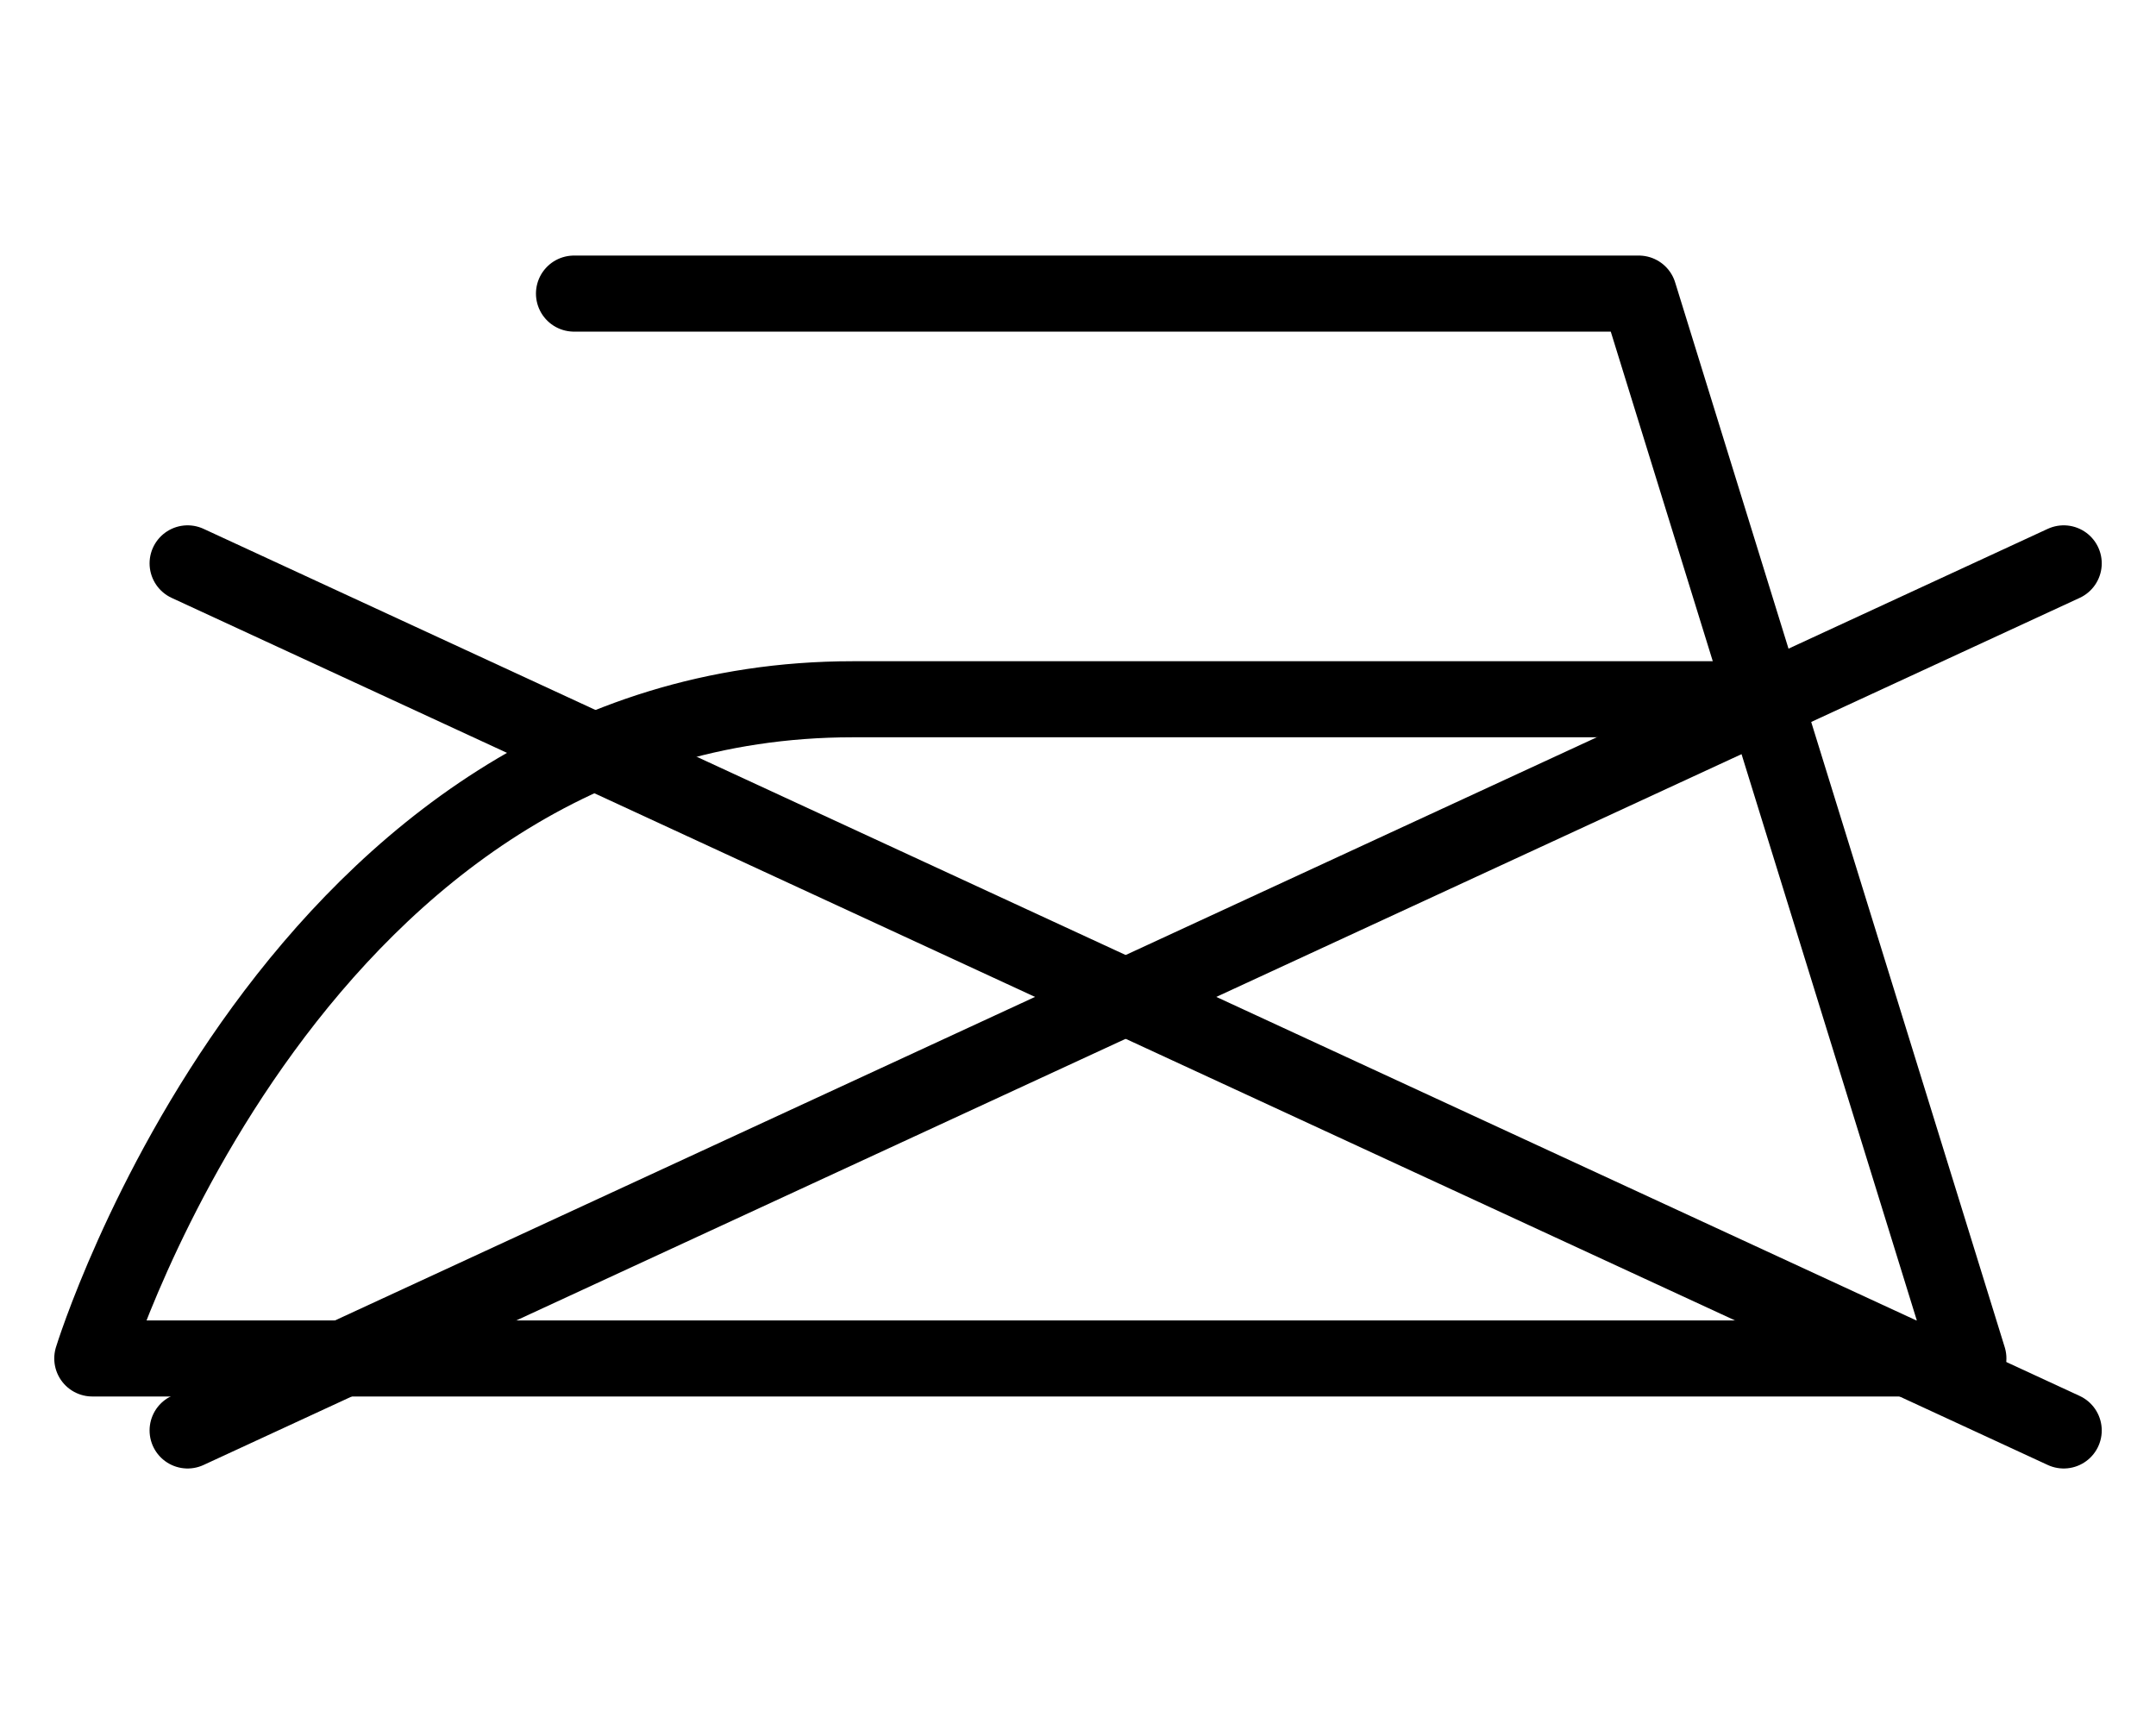
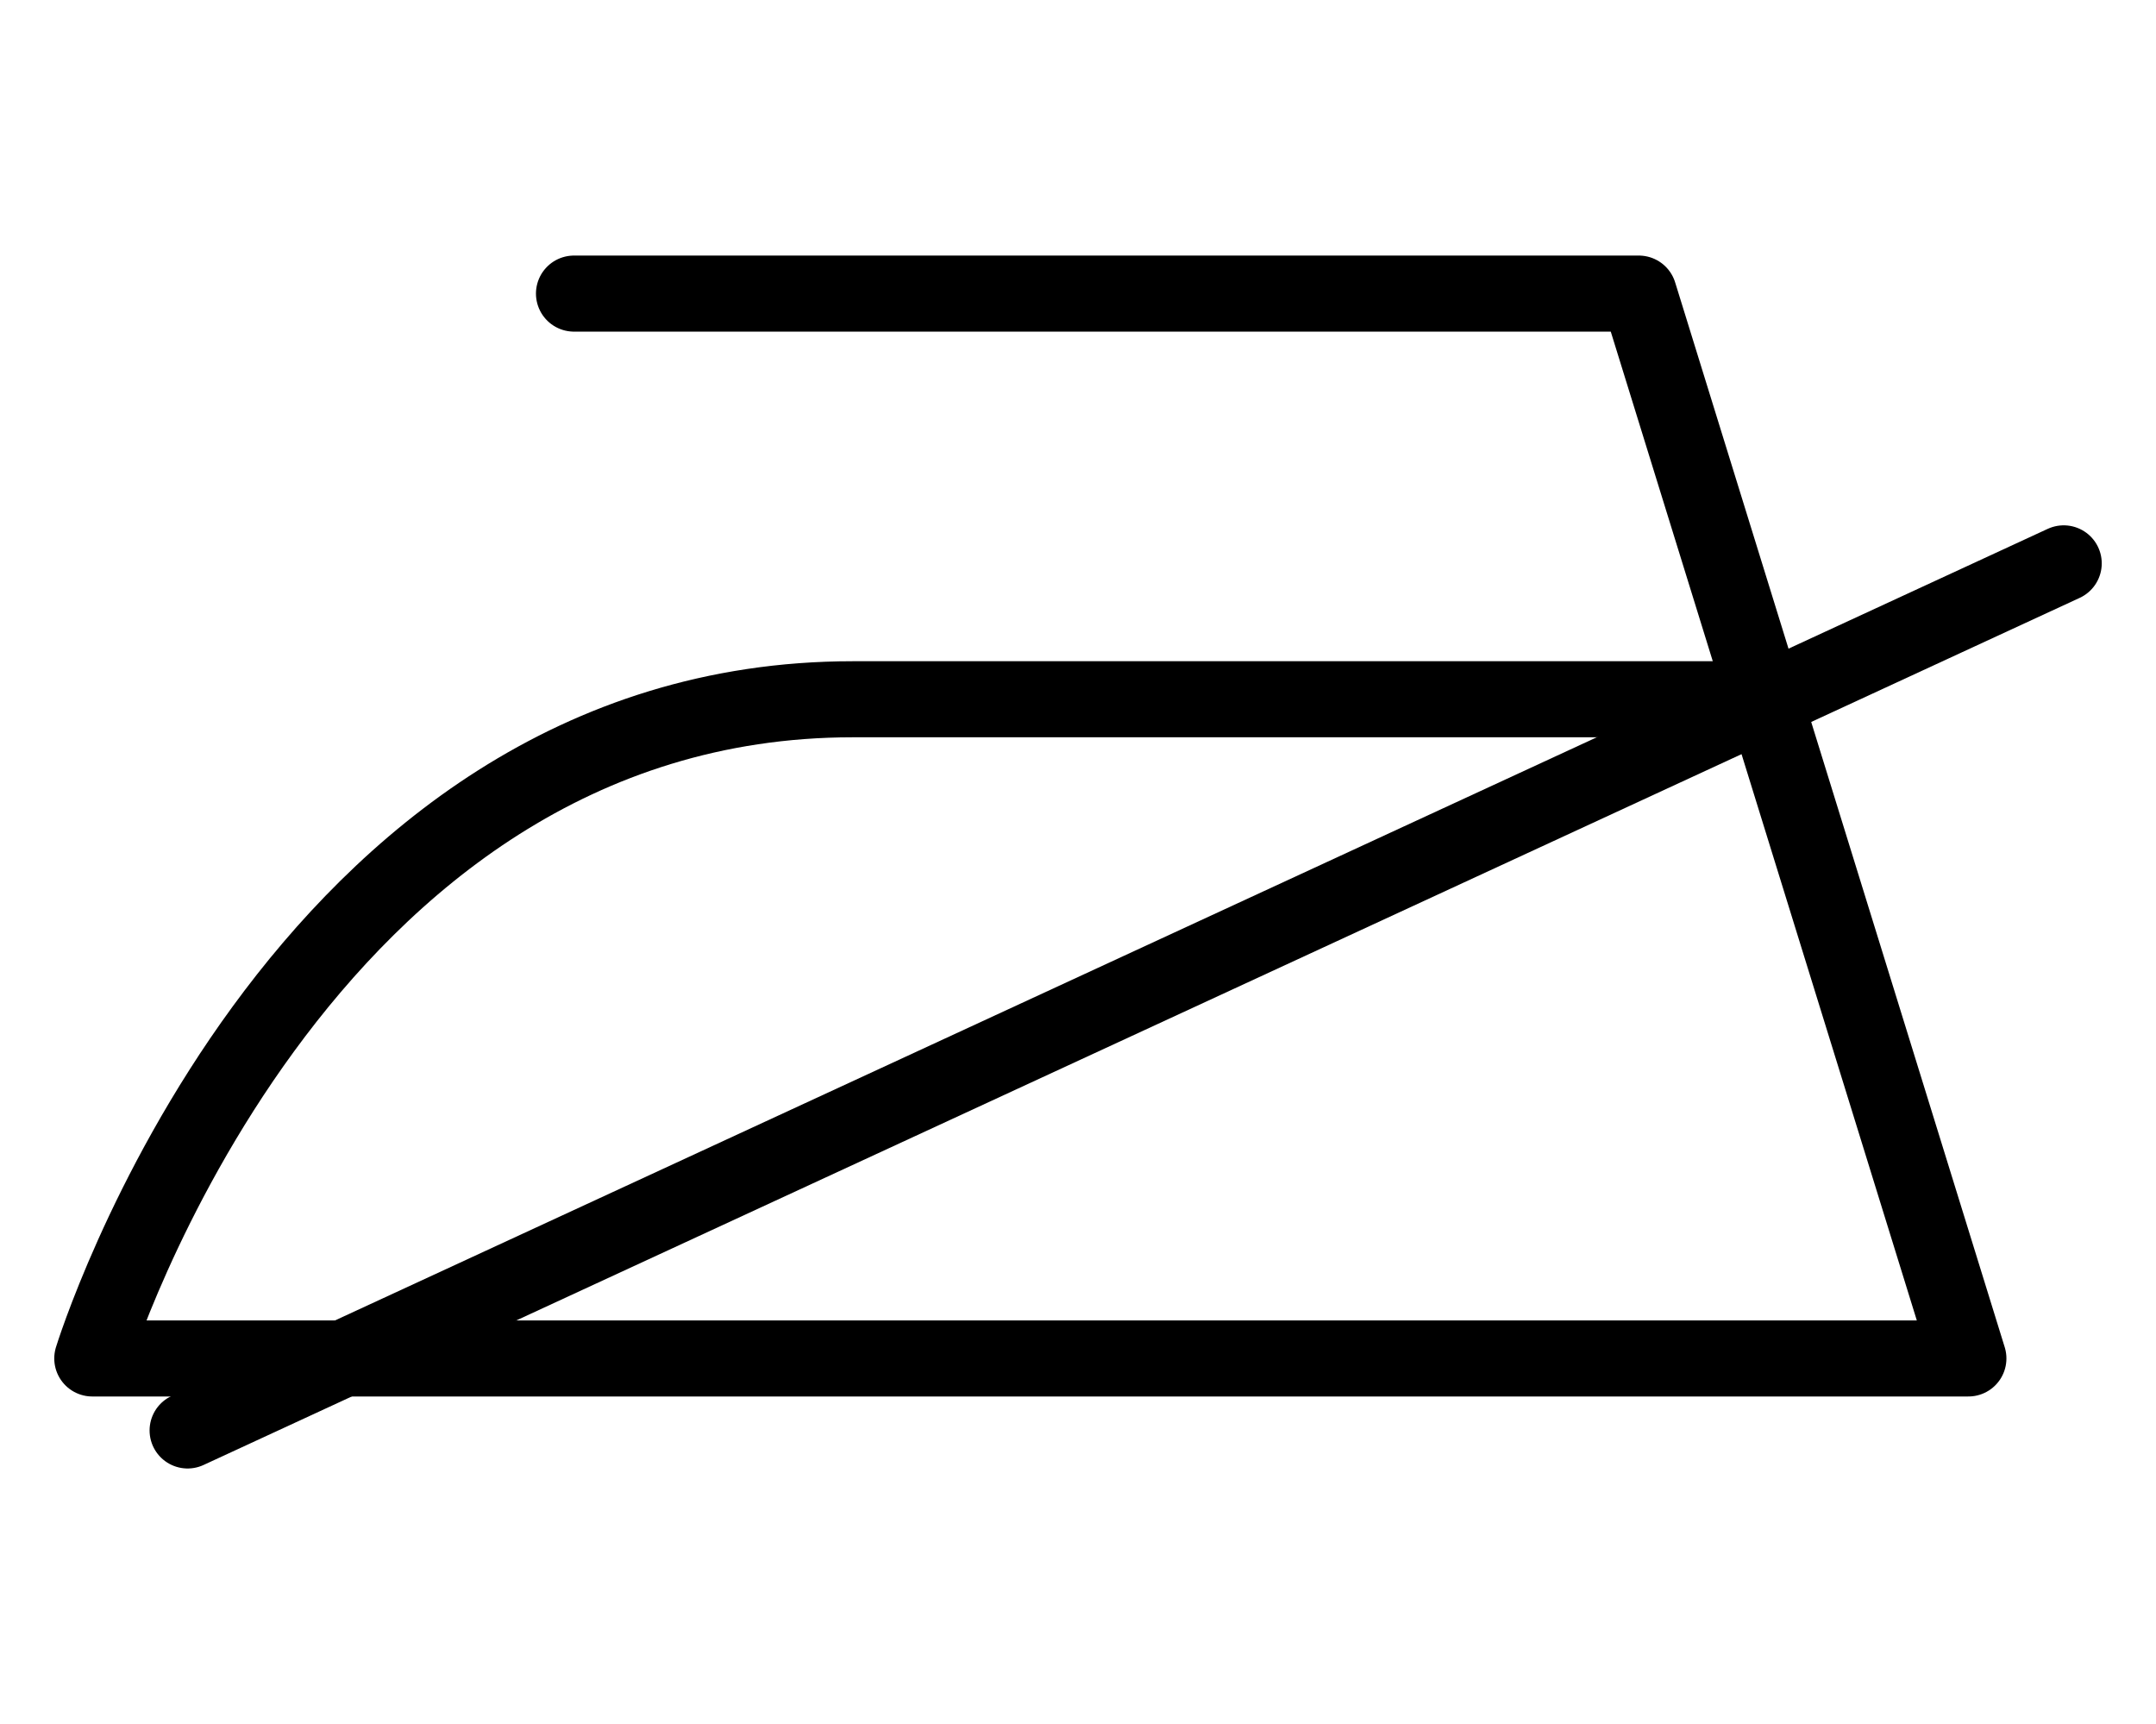
<svg xmlns="http://www.w3.org/2000/svg" xml:space="preserve" style="enable-background:new 0 0 42.52 34;" viewBox="0 0 42.52 34" y="0px" x="0px" id="Ebene_1" version="1.1">
  <style type="text/css">
	.st0{fill:none;stroke:#000000;stroke-width:1.5;stroke-linecap:round;stroke-linejoin:round;stroke-miterlimit:10;}
	.st1{fill:none;stroke:#000000;stroke-width:1.5;stroke-linecap:round;stroke-miterlimit:10;}
</style>
  <g id="Ebene_1_1_">
</g>
  <g>
    <path d="M34.82,13.79c0,0-7,0-18,0s-15,13-15,13h37l-6.5-21h-21" class="st0" />
    <g>
      <line y2="11.11" x2="40.7" y1="28.21" x1="3.7" class="st1" />
-       <line y2="11.11" x2="3.7" y1="28.21" x1="40.7" class="st1" />
    </g>
  </g>
</svg>